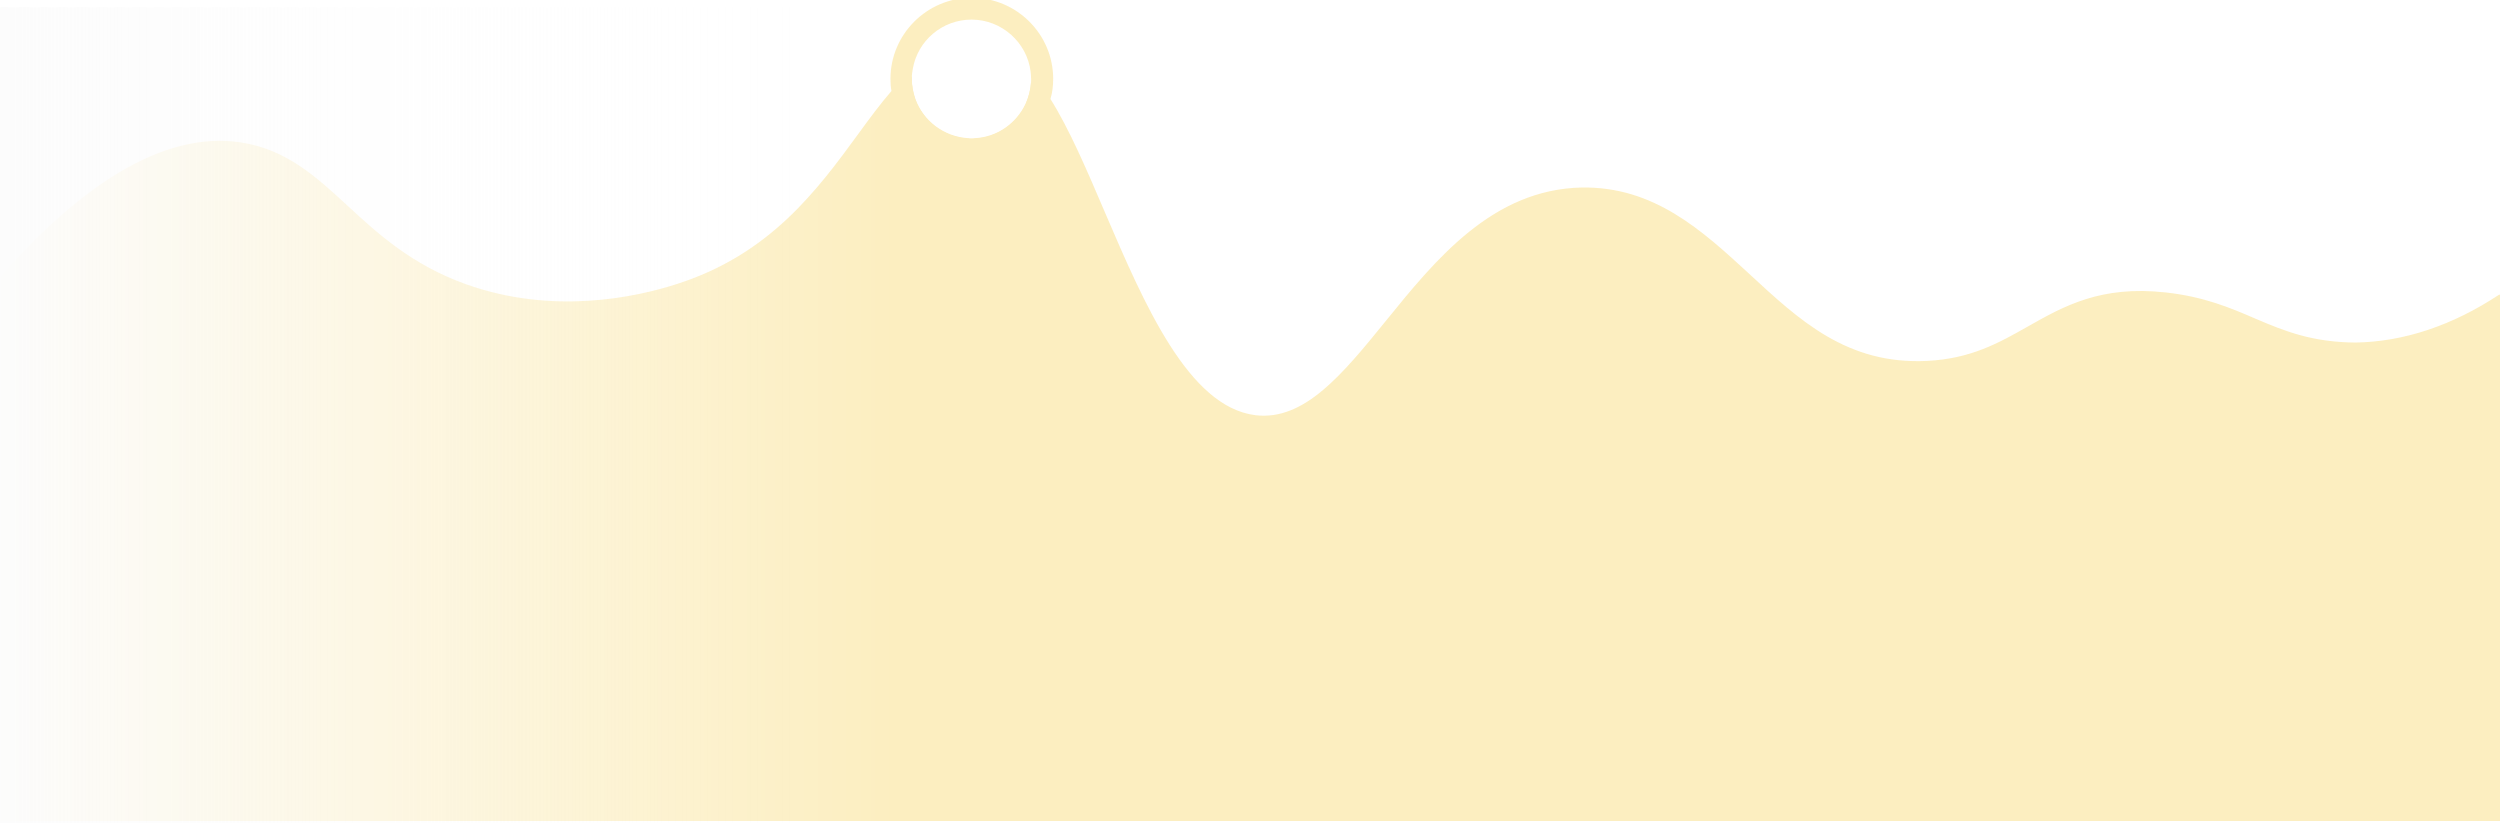
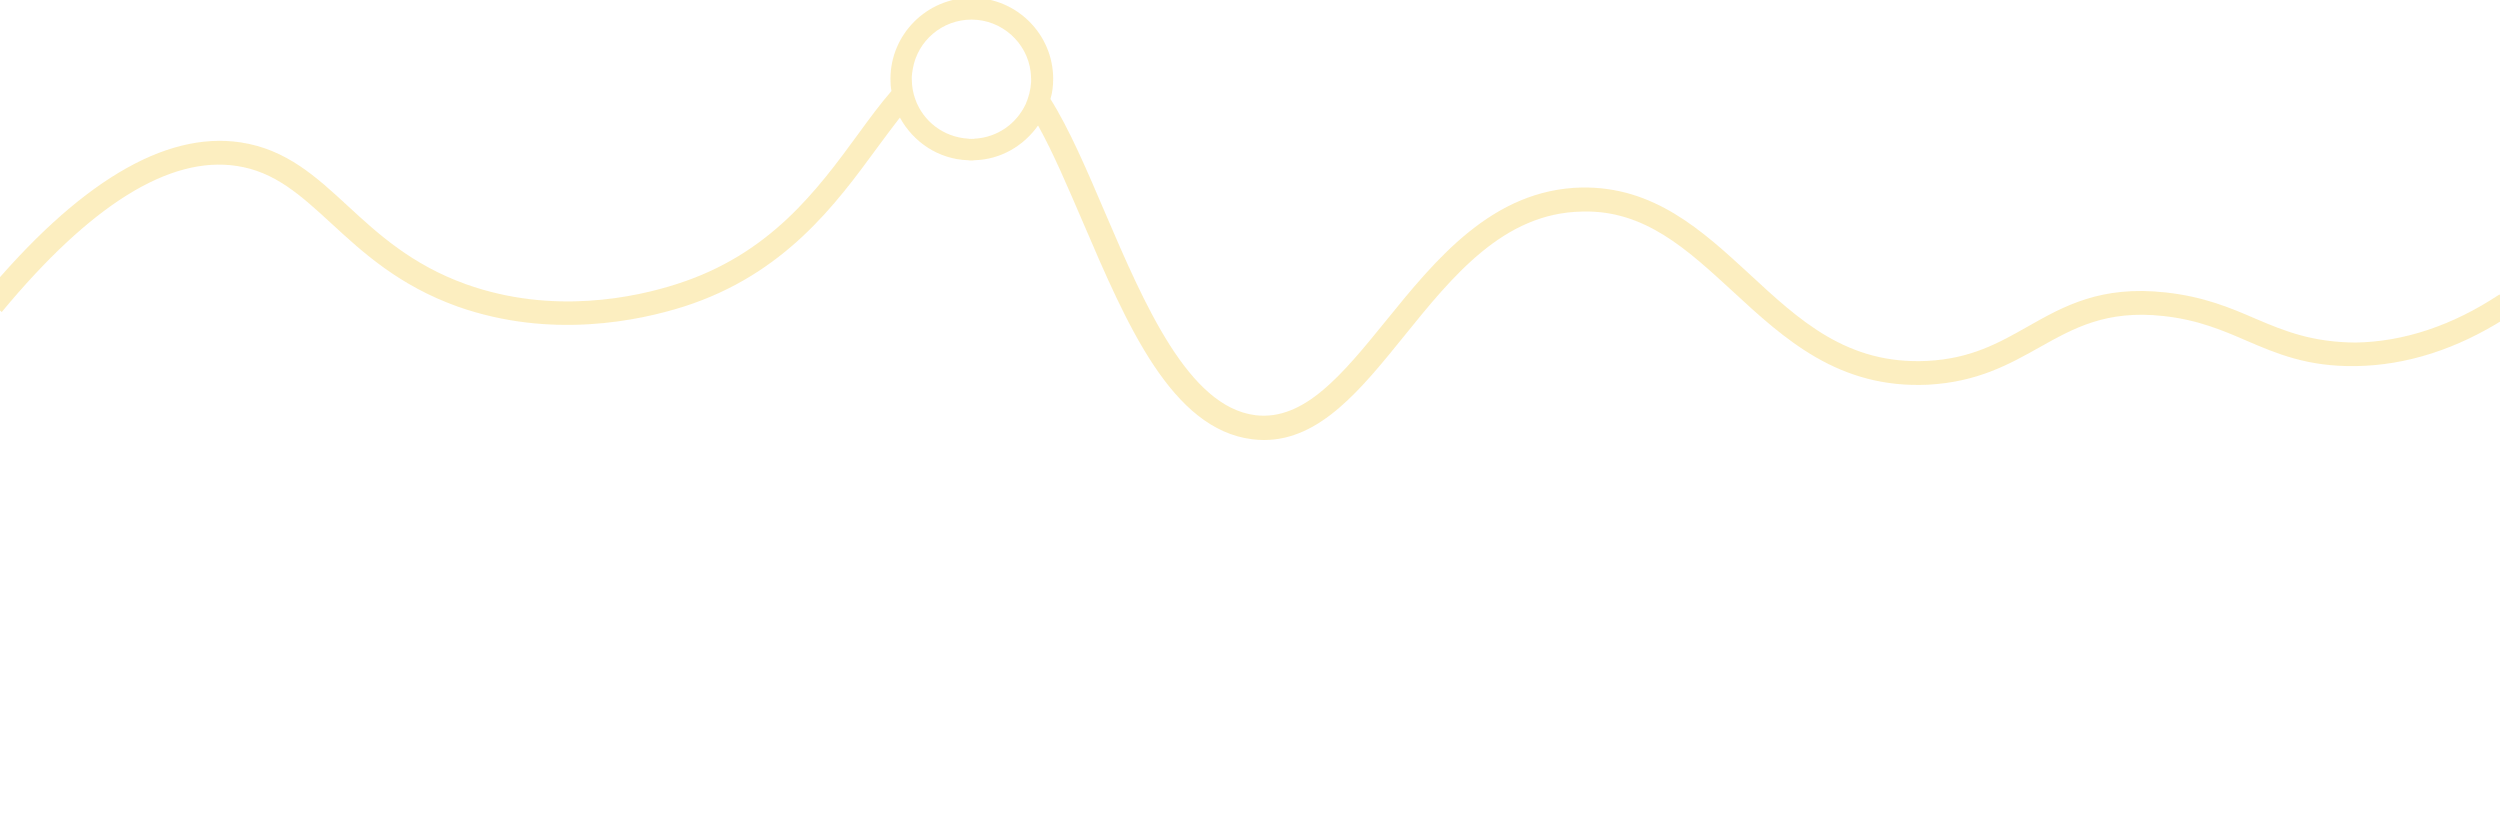
<svg xmlns="http://www.w3.org/2000/svg" version="1.1" id="Calque_1" x="0px" y="0px" viewBox="0 0 1007.9 331.8" style="enable-background:new 0 0 1007.9 331.8;" xml:space="preserve">
  <style type="text/css">
	.st0{opacity:0.31;}
	.st1{filter:url(#Adobe_OpacityMaskFilter);}
	.st2{filter:url(#Adobe_OpacityMaskFilter_1_);}
	.st3{mask:url(#SVGID_1_);fill:url(#SVGID_2_);}
	.st4{fill:#F6C833;}
	.st5{fill:url(#SVGID_3_);}
</style>
  <g>
    <g class="st0">
      <defs>
        <filter id="Adobe_OpacityMaskFilter" filterUnits="userSpaceOnUse" x="-2.9" y="30.7" width="1013.3" height="300.2">
          <feFlood style="flood-color:white;flood-opacity:1" result="back" />
          <feBlend in="SourceGraphic" in2="back" mode="normal" />
        </filter>
      </defs>
      <mask maskUnits="userSpaceOnUse" x="-2.9" y="30.7" width="1013.3" height="300.2" id="SVGID_1_">
        <g class="st1">
          <defs>
            <filter id="Adobe_OpacityMaskFilter_1_" filterUnits="userSpaceOnUse" x="-2.9" y="30.7" width="1013.3" height="300.2">
              <feFlood style="flood-color:white;flood-opacity:1" result="back" />
              <feBlend in="SourceGraphic" in2="back" mode="normal" />
            </filter>
          </defs>
          <mask maskUnits="userSpaceOnUse" x="-2.9" y="30.7" width="1013.3" height="300.2" id="SVGID_1_">
            <g class="st2">
					</g>
          </mask>
          <linearGradient id="SVGID_2_" gradientUnits="userSpaceOnUse" x1="503.723" y1="20.034" x2="503.723" y2="331.496">
            <stop offset="0" style="stop-color:#FFFFFF" />
            <stop offset="1" style="stop-color:#1A1A1A" />
          </linearGradient>
-           <path class="st3" d="M1010.4,118.7V331H-2.9V118.7c46.5-56.1,78.5-63.7,99.1-60.6c33.8,5.2,44.3,40.8,89.9,56.9      c41.9,14.9,81,2.3,88.1,0c47.4-15.2,66.7-51.9,85.7-75.6c2.5-3.2,5.1-6.2,7.7-8.8v1.1c0,2.9,0.6,5.6,1.4,8.1      c3.2,8.9,11.5,15.3,21.3,15.9c0.4,0.1,1,0.1,1.4,0.1s0.9,0,1.3-0.1c9-0.4,16.8-6,20.5-13.9c1.2-2.8,2-5.7,2.2-8.9      c2.3,3.1,4.4,6.6,6.6,10.5c23.3,41.6,42,119.8,83.2,124.8c47.2,5.8,67.8-90.3,132.2-91.7c56.8-1.2,74.1,73,139.5,69.7      c41.3-2,50.3-32.4,95.5-27.5c32.3,3.5,43.5,20.8,77.1,20.3c24.8-0.4,44.9-10.3,58.7-19.1      C1009.2,119.5,1009.7,119.2,1010.4,118.7z" />
        </g>
      </mask>
-       <path class="st4" d="M1010.4,118.7V331H-2.9V118.7c46.5-56.1,78.5-63.7,99.1-60.6c33.8,5.2,44.3,40.8,89.9,56.9    c41.9,14.9,81,2.3,88.1,0c47.4-15.2,66.7-51.9,85.7-75.6c2.5-3.2,5.1-6.2,7.7-8.8v1.1c0,2.9,0.6,5.6,1.4,8.1    c3.2,8.9,11.5,15.3,21.3,15.9c0.4,0.1,1,0.1,1.4,0.1s0.9,0,1.3-0.1c9-0.4,16.8-6,20.5-13.9c1.2-2.8,2-5.7,2.2-8.9    c2.3,3.1,4.4,6.6,6.6,10.5c23.3,41.6,42,119.8,83.2,124.8c47.2,5.8,67.8-90.3,132.2-91.7c56.8-1.2,74.1,73,139.5,69.7    c41.3-2,50.3-32.4,95.5-27.5c32.3,3.5,43.5,20.8,77.1,20.3c24.8-0.4,44.9-10.3,58.7-19.1C1009.2,119.5,1009.7,119.2,1010.4,118.7z    " />
      <path class="st4" d="M1010.4,122.7l-1.9-2.8l-0.8-1.2c-19,12.6-38.7,19.1-58,19.4c-17.3-0.1-28.4-4.5-40.1-9.5    c-10.4-4.5-21-9-36.5-10.7c-26.1-2.9-41,5.5-55.5,13.7c-11.8,6.7-23,13-40.6,13.9c-32.3,1.6-51.5-16.3-72-35.3    c-18.8-17.3-38.2-35.1-67.4-34.6c-35.9,0.8-58.8,29-78.9,53.8c-17.6,21.7-32.9,40.3-52.5,38c-27.1-3.3-44.9-44.9-60.7-81.7    c-7.4-17.3-14.3-33.5-22-45.8c0.8-2.6,1.1-5.3,1.1-8.1c0-18.1-14.8-32.7-32.8-32.7c-18.1,0-32.8,14.7-32.8,32.7    c0,1.7,0.1,3.3,0.4,4.9c-4.5,5.2-8.8,11-13.3,17.2c-16.6,22.7-35.6,48.6-73.2,60.6c-16.7,5.4-50,12.6-85,0.1    c-21.8-7.8-35.6-20.4-47.7-31.6c-12.7-11.7-24.7-22.8-43.2-25.6C66.4,52.8,31.4,73.7-6.7,119.6l3.8,3.1l3.6,3.1    c35.8-43.2,67.6-63,94.7-58.9c15.5,2.3,26,12,38.1,23.1c12.8,11.8,27.3,25.1,51,33.6c37.7,13.3,73.2,5.7,91.2,0    c40.6-13,61.3-41.3,78-64.1c3.2-4.3,6.2-8.4,9.1-12.1c5.4,9.9,15.6,16.8,27.4,17.2c0.4,0.1,1,0.1,1.4,0.1s0.9,0,1.3-0.1    c10.6-0.3,19.8-5.8,25.6-14c6.2,11.1,12,24.9,18.1,39c17.6,41.1,35.7,83.5,68.3,87.5c1.6,0.2,3.2,0.3,4.7,0.3    c22.6,0,39.1-20.4,56.4-41.8c19.7-24.4,40.2-49.7,71.7-50.3c25.3-0.8,42.5,15.3,60.7,32c21.1,19.5,42.9,39.5,79,37.8    c19.9-1.1,32.6-8.2,44.9-15.1c13.8-7.7,26.8-15.1,49.8-12.6c14,1.5,24,5.8,33.7,10c12.1,5.2,24.6,10.5,43.9,10.2    c20.5-0.3,40.8-6.8,60.6-19.4c0.9-0.4,1.8-1.1,2.6-1.6L1010.4,122.7z M393,55.9c-0.4,0.1-0.9,0.1-1.3,0.1s-1,0-1.4-0.1    c-9.8-0.6-18.1-6.9-21.3-15.9c-0.9-2.5-1.4-5.3-1.4-8.1v-1.1c0.1-1,0.2-2,0.4-3c1.9-11.3,11.8-19.9,23.7-19.9    c12.2,0,22.4,9.3,23.8,21c0.1,1,0.2,2,0.2,3v1.2c-0.2,3.2-1,6.2-2.2,8.9C409.8,49.9,402.1,55.4,393,55.9z" />
    </g>
    <linearGradient id="SVGID_3_" gradientUnits="userSpaceOnUse" x1="-3.196" y1="168.913" x2="364.214" y2="168.913">
      <stop offset="0" style="stop-color:#FCFCFC" />
      <stop offset="0.994" style="stop-color:#FFFFFF;stop-opacity:0" />
    </linearGradient>
-     <rect x="-3.2" y="2.9" class="st5" width="367.4" height="332" />
  </g>
</svg>